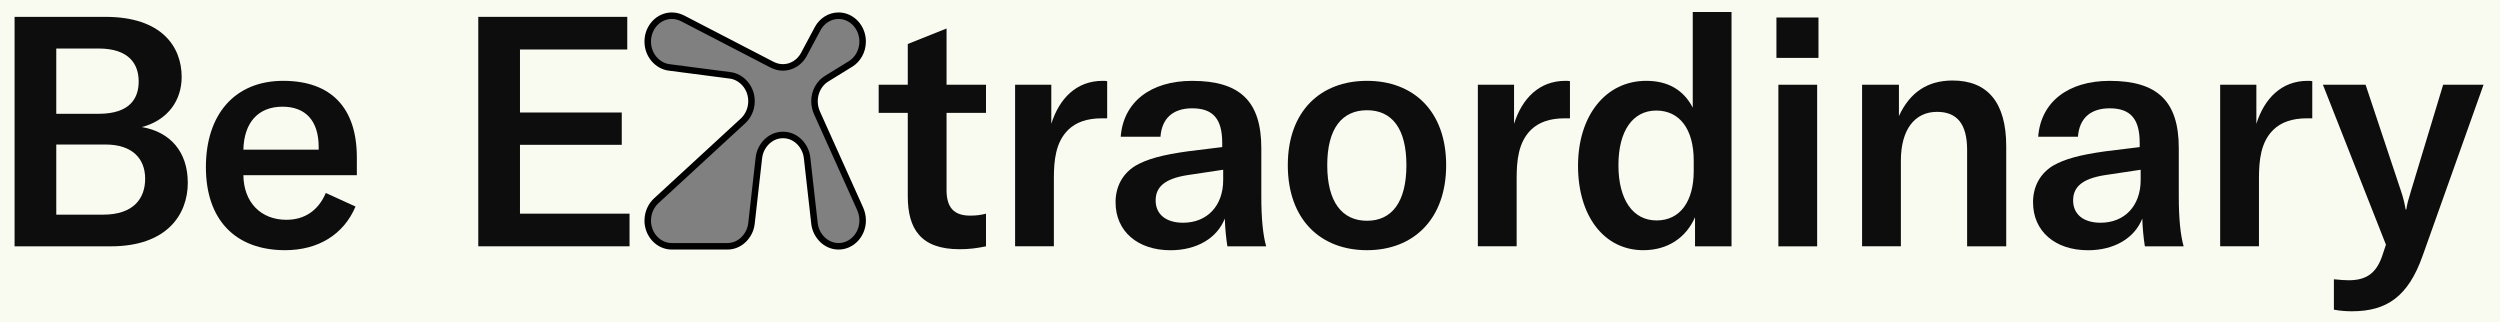
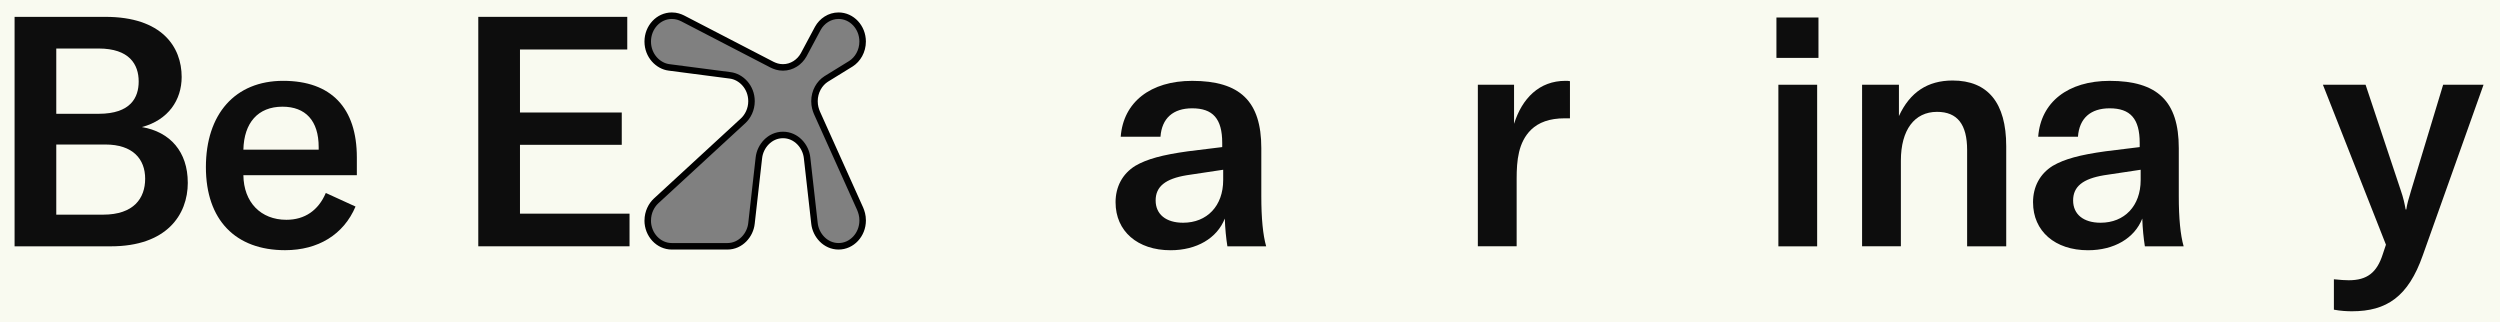
<svg xmlns="http://www.w3.org/2000/svg" id="a" data-name="Camada 1" viewBox="0 0 1080 139.3">
  <rect x="0" y="0" width="1080" height="139.3" fill="#808080" stroke="none" />
  <defs>
    <style>
      .b {
        fill: #f9faf0;
      }

      .b, .c {
        stroke-width: 0px;
      }

      .c {
        fill: #0d0d0d;
      }

      .d {
        fill: none;
        stroke: #000;
        stroke-miterlimit: 10;
        stroke-width: 2.81px;
      }
    </style>
  </defs>
  <path class="b" d="m0,0v139.3h1080V0H0Zm352.93,48.72l18.68,41.51c.53,1.29,1.07,2.86,1.07,5.01,0,6.15-4.67,11.17-10.4,11.17s-9.87-4.87-10.41-9.88l-3.2-28.34c-.53-5.01-4.67-9.88-10.41-9.88s-9.87,4.87-10.41,9.88l-3.2,28.34c-.53,5.01-4.67,9.88-10.41,9.88h-24.01c-5.74,0-10.41-5.01-10.41-11.17,0-3.58,1.6-6.58,3.6-8.44l37.62-34.64c2-1.86,3.6-4.86,3.6-8.44,0-6.16-4.54-10.6-9.21-11.17l-26.41-3.44c-4.67-.57-9.21-5.01-9.21-11.17s4.67-11.16,10.41-11.16c2,0,3.47.57,4.67,1.15l38.68,20.04c1.2.57,2.67,1.15,4.67,1.15,3.87,0,7.2-2.29,8.94-5.44l6.13-11.46c1.74-3.15,5.07-5.44,8.94-5.44,5.73,0,10.4,5.01,10.4,11.16,0,4.15-2.13,7.73-5.07,9.59l-10.67,6.58c-2.93,1.86-5.06,5.44-5.06,9.59,0,2.15.53,3.72,1.06,5.01Z" />
  <g>
    <path class="d" d="m279.83,95.24c0-3.58,1.6-6.58,3.6-8.44l37.62-34.64c2-1.86,3.6-4.86,3.6-8.44,0-6.16-4.54-10.6-9.21-11.17l-26.41-3.44c-4.67-.57-9.21-5.01-9.21-11.17s4.67-11.16,10.41-11.16c2,0,3.47.57,4.67,1.15l38.68,20.04c1.2.57,2.67,1.15,4.67,1.15,3.87,0,7.2-2.29,8.94-5.44l6.13-11.46c1.74-3.15,5.07-5.44,8.94-5.44,5.73,0,10.4,5.01,10.4,11.16,0,4.15-2.13,7.73-5.07,9.59l-10.67,6.58c-2.93,1.86-5.06,5.44-5.06,9.59,0,2.15.53,3.72,1.06,5.01l18.68,41.51c.53,1.29,1.07,2.86,1.07,5.01,0,6.15-4.67,11.17-10.4,11.17s-9.87-4.87-10.41-9.88l-3.2-28.34c-.53-5.01-4.67-9.88-10.41-9.88s-9.87,4.87-10.41,9.88l-3.2,28.34c-.53,5.01-4.67,9.88-10.41,9.88h-24.01c-5.74,0-10.41-5.01-10.41-11.17" />
    <path class="c" d="m81.13,78.9c0,13.96-9.21,27.51-33.23,27.51H6.3V7.28h39.23c24.44,0,32.95,12.99,32.95,25.97,0,9.91-5.73,18.57-17.18,21.64,12.29,2.1,19.82,10.75,19.82,24.01M24.31,20.96v28.2h18.29c13.96,0,17.31-7.12,17.31-13.96,0-7.4-4.05-14.24-17.31-14.24h-18.29Zm38.4,56.27c0-8.52-5.31-14.8-17.18-14.8h-21.22v30.3h20.24c13.26,0,18.16-7.12,18.16-15.5" />
    <path class="c" d="m154.15,75.69h-49.01c.14,11.72,7.54,19.26,18.57,19.26,7.96,0,13.82-4.05,17.04-11.59l12.84,5.87c-5.16,12.15-16.19,18.85-30.43,18.85-21.36,0-34.21-12.99-34.21-35.88s12.57-37.28,33.37-37.28,31.84,11.72,31.84,33.09v7.68Zm-16.48-12.15c0-11.45-5.72-17.45-15.64-17.45-10.61,0-16.62,6.98-16.89,18.57h32.53v-1.12Z" />
    <polygon class="c" points="271.96 92.3 271.96 106.4 206.62 106.4 206.62 7.28 270.98 7.28 270.98 21.38 224.63 21.38 224.63 48.6 268.6 48.6 268.6 62.56 224.63 62.56 224.63 92.3 271.96 92.3" />
-     <path class="c" d="m379.59,36.6h12.57v-17.59l16.75-6.7v24.29h17.04v12.15h-17.04v33.37c0,7.54,3.21,11.03,10.19,11.03,2.8,0,4.61-.28,6.85-.84v14.1c-4.05.83-7.12,1.25-11.45,1.25-16.75,0-22.34-8.79-22.34-22.89v-36.02h-12.57v-12.15Z" />
-     <path class="c" d="m476.34,34.92c.7,0,1.26,0,1.96.14v16.05h-2.23c-6.7,0-11.31,1.82-14.52,4.89-5.59,5.44-6.28,13.4-6.28,21.22v29.18h-16.75V36.6h15.64v16.89c3.49-11.03,10.89-18.57,22.2-18.57" />
    <path class="c" d="m481.92,87.41c0-6.7,2.93-12.29,8.52-15.77,5.03-2.94,11.72-4.75,22.76-6.28l14.8-1.82v-1.81c0-10.47-4.05-14.94-12.99-14.94-8.24,0-13.12,4.32-13.68,12.29h-17.18c1.12-14.94,12.85-24.15,30.86-24.15,20.67,0,29.88,8.79,29.88,29.05v20.8c0,9.49.7,16.75,2.1,21.64h-16.75c-.56-3.49-.98-7.68-1.12-12.01-3.35,8.52-12.15,13.69-23.46,13.69-14.24,0-23.73-8.24-23.73-20.67m46.49-9.63v-4.47l-15.78,2.37c-9.21,1.53-13.4,4.89-13.4,10.89s4.47,9.63,11.87,9.63c10.33,0,17.31-7.26,17.31-18.43" />
-     <path class="c" d="m556.33,71.36c0-23.31,14.1-36.44,34.21-36.44s34.2,13.13,34.2,36.44-14.1,36.72-34.2,36.72-34.21-13.26-34.21-36.72m51.24,0c0-15.92-6.28-23.74-17.03-23.74s-17.17,7.83-17.17,23.74,6.42,24.01,17.17,24.01,17.03-8.09,17.03-24.01" />
    <path class="c" d="m676.26,34.92c.7,0,1.26,0,1.96.14v16.05h-2.23c-6.7,0-11.31,1.82-14.52,4.89-5.59,5.44-6.28,13.4-6.28,21.22v29.18h-16.76V36.6h15.64v16.89c3.49-11.03,10.89-18.57,22.2-18.57" />
-     <path class="c" d="m681.71,71.64c0-21.78,12.01-36.72,29.46-36.72,9.21,0,16.05,3.77,20.1,11.59V5.19h16.75v101.22h-15.77v-12.57c-3.91,8.93-11.87,14.24-22.34,14.24-16.89,0-28.2-14.66-28.2-36.44m49.98,2.23v-4.47c0-13.69-6.14-21.64-16.19-21.64s-16.34,8.66-16.34,23.6,6.28,23.87,16.48,23.87,16.05-8.24,16.05-21.36" />
    <path class="c" d="m767.42,7.56h18.16v17.45h-18.16V7.56Zm.84,29.05h16.75v69.81h-16.75V36.6Z" />
    <path class="c" d="m804.42,36.6h15.92v13.54c4.75-10.33,12.43-15.36,23.18-15.36,15.22,0,23.17,9.63,23.17,28.34v43.29h-16.89v-41.61c0-11.03-4.19-16.48-12.99-16.48-9.77,0-15.63,7.82-15.63,21.08v37h-16.76V36.6Z" />
    <path class="c" d="m878.27,87.41c0-6.7,2.93-12.29,8.52-15.77,5.03-2.94,11.72-4.75,22.76-6.28l14.8-1.82v-1.81c0-10.47-4.05-14.94-12.99-14.94-8.24,0-13.12,4.32-13.68,12.29h-17.18c1.12-14.94,12.85-24.15,30.86-24.15,20.67,0,29.88,8.79,29.88,29.05v20.8c0,9.49.7,16.75,2.1,21.64h-16.75c-.56-3.49-.98-7.68-1.12-12.01-3.35,8.52-12.15,13.69-23.46,13.69-14.24,0-23.73-8.24-23.73-20.67m46.49-9.63v-4.47l-15.78,2.37c-9.21,1.53-13.4,4.89-13.4,10.89s4.47,9.63,11.87,9.63c10.33,0,17.31-7.26,17.31-18.43" />
-     <path class="c" d="m996.94,34.92c.7,0,1.26,0,1.96.14v16.05h-2.23c-6.7,0-11.31,1.82-14.52,4.89-5.59,5.44-6.28,13.4-6.28,21.22v29.18h-16.76V36.6h15.64v16.89c3.49-11.03,10.89-18.57,22.2-18.57" />
    <path class="c" d="m1008.24,133.77v-13.12c2.94.28,4.61.42,6.43.42,7.96,0,12.15-3.35,14.66-11.17l1.4-4.19-27.23-69.1h18.43l15.21,45.65c1.12,3.21,1.68,5.86,2.1,8.24h.28c.28-2.1.98-4.61,2.1-8.24l13.82-45.65h17.45l-26.25,73.71c-6.28,17.87-15.63,24.15-30.57,24.15-2.1,0-4.89-.13-7.82-.69" />
  </g>
</svg>